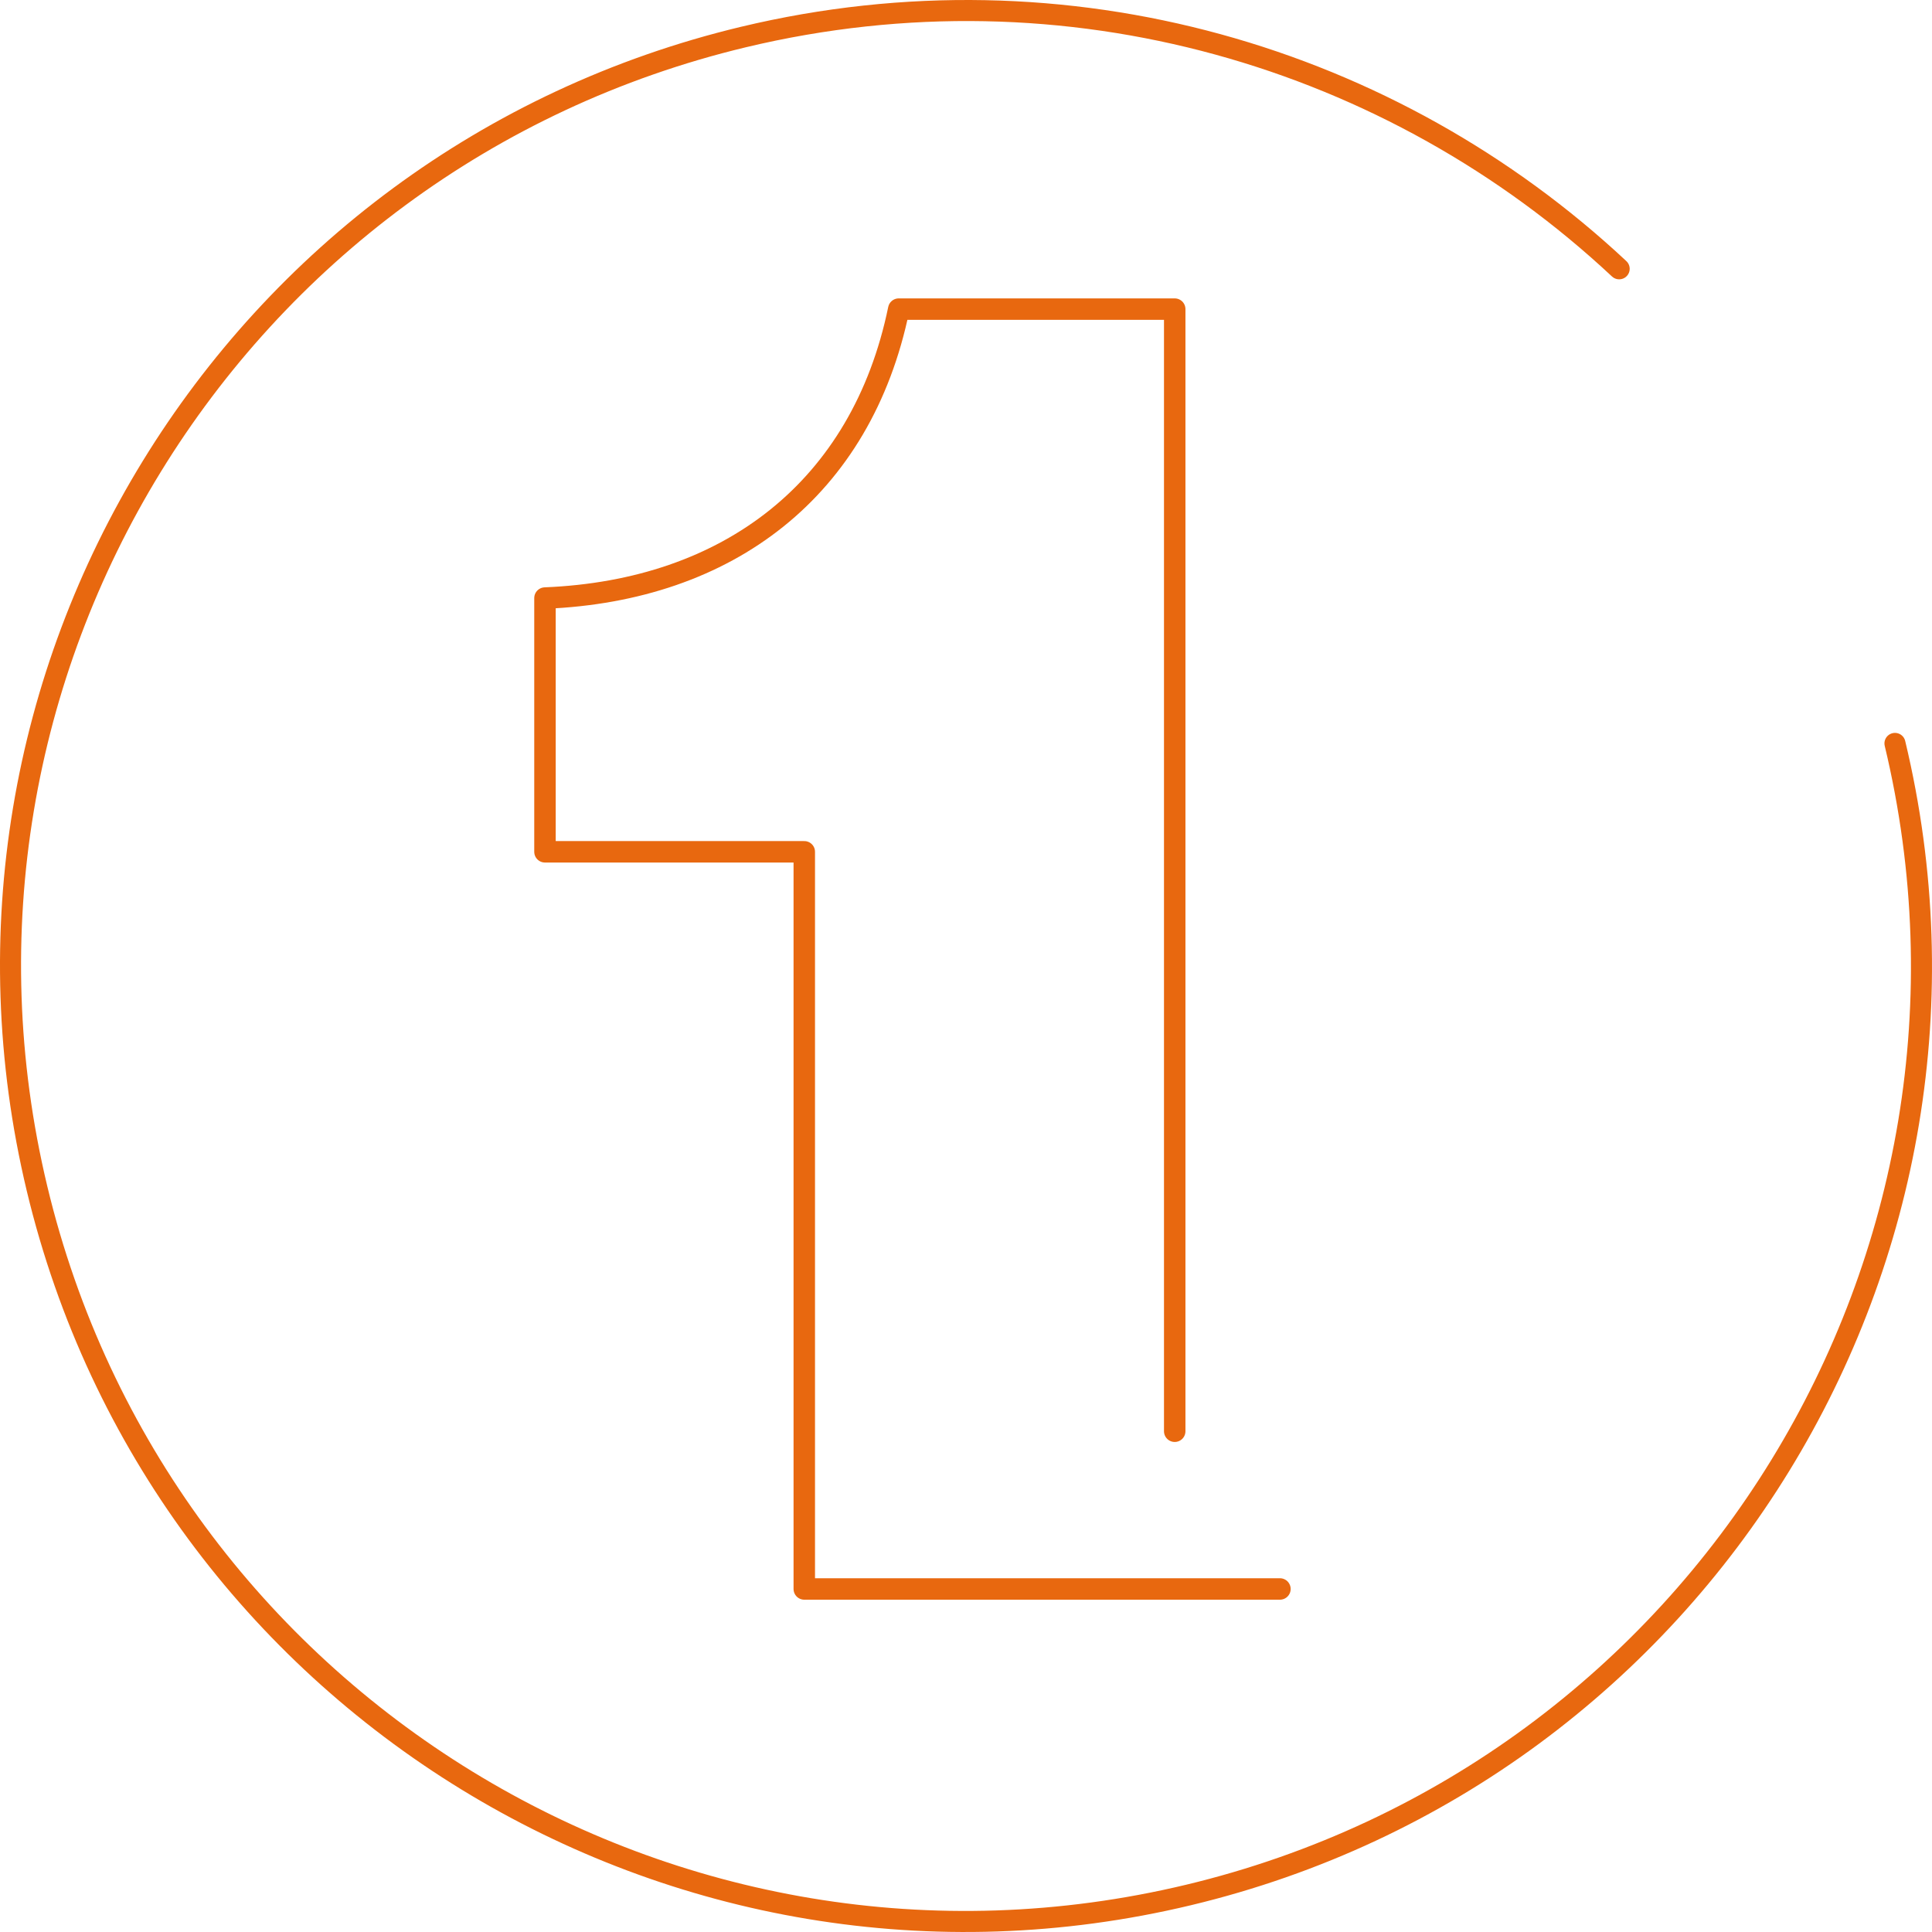
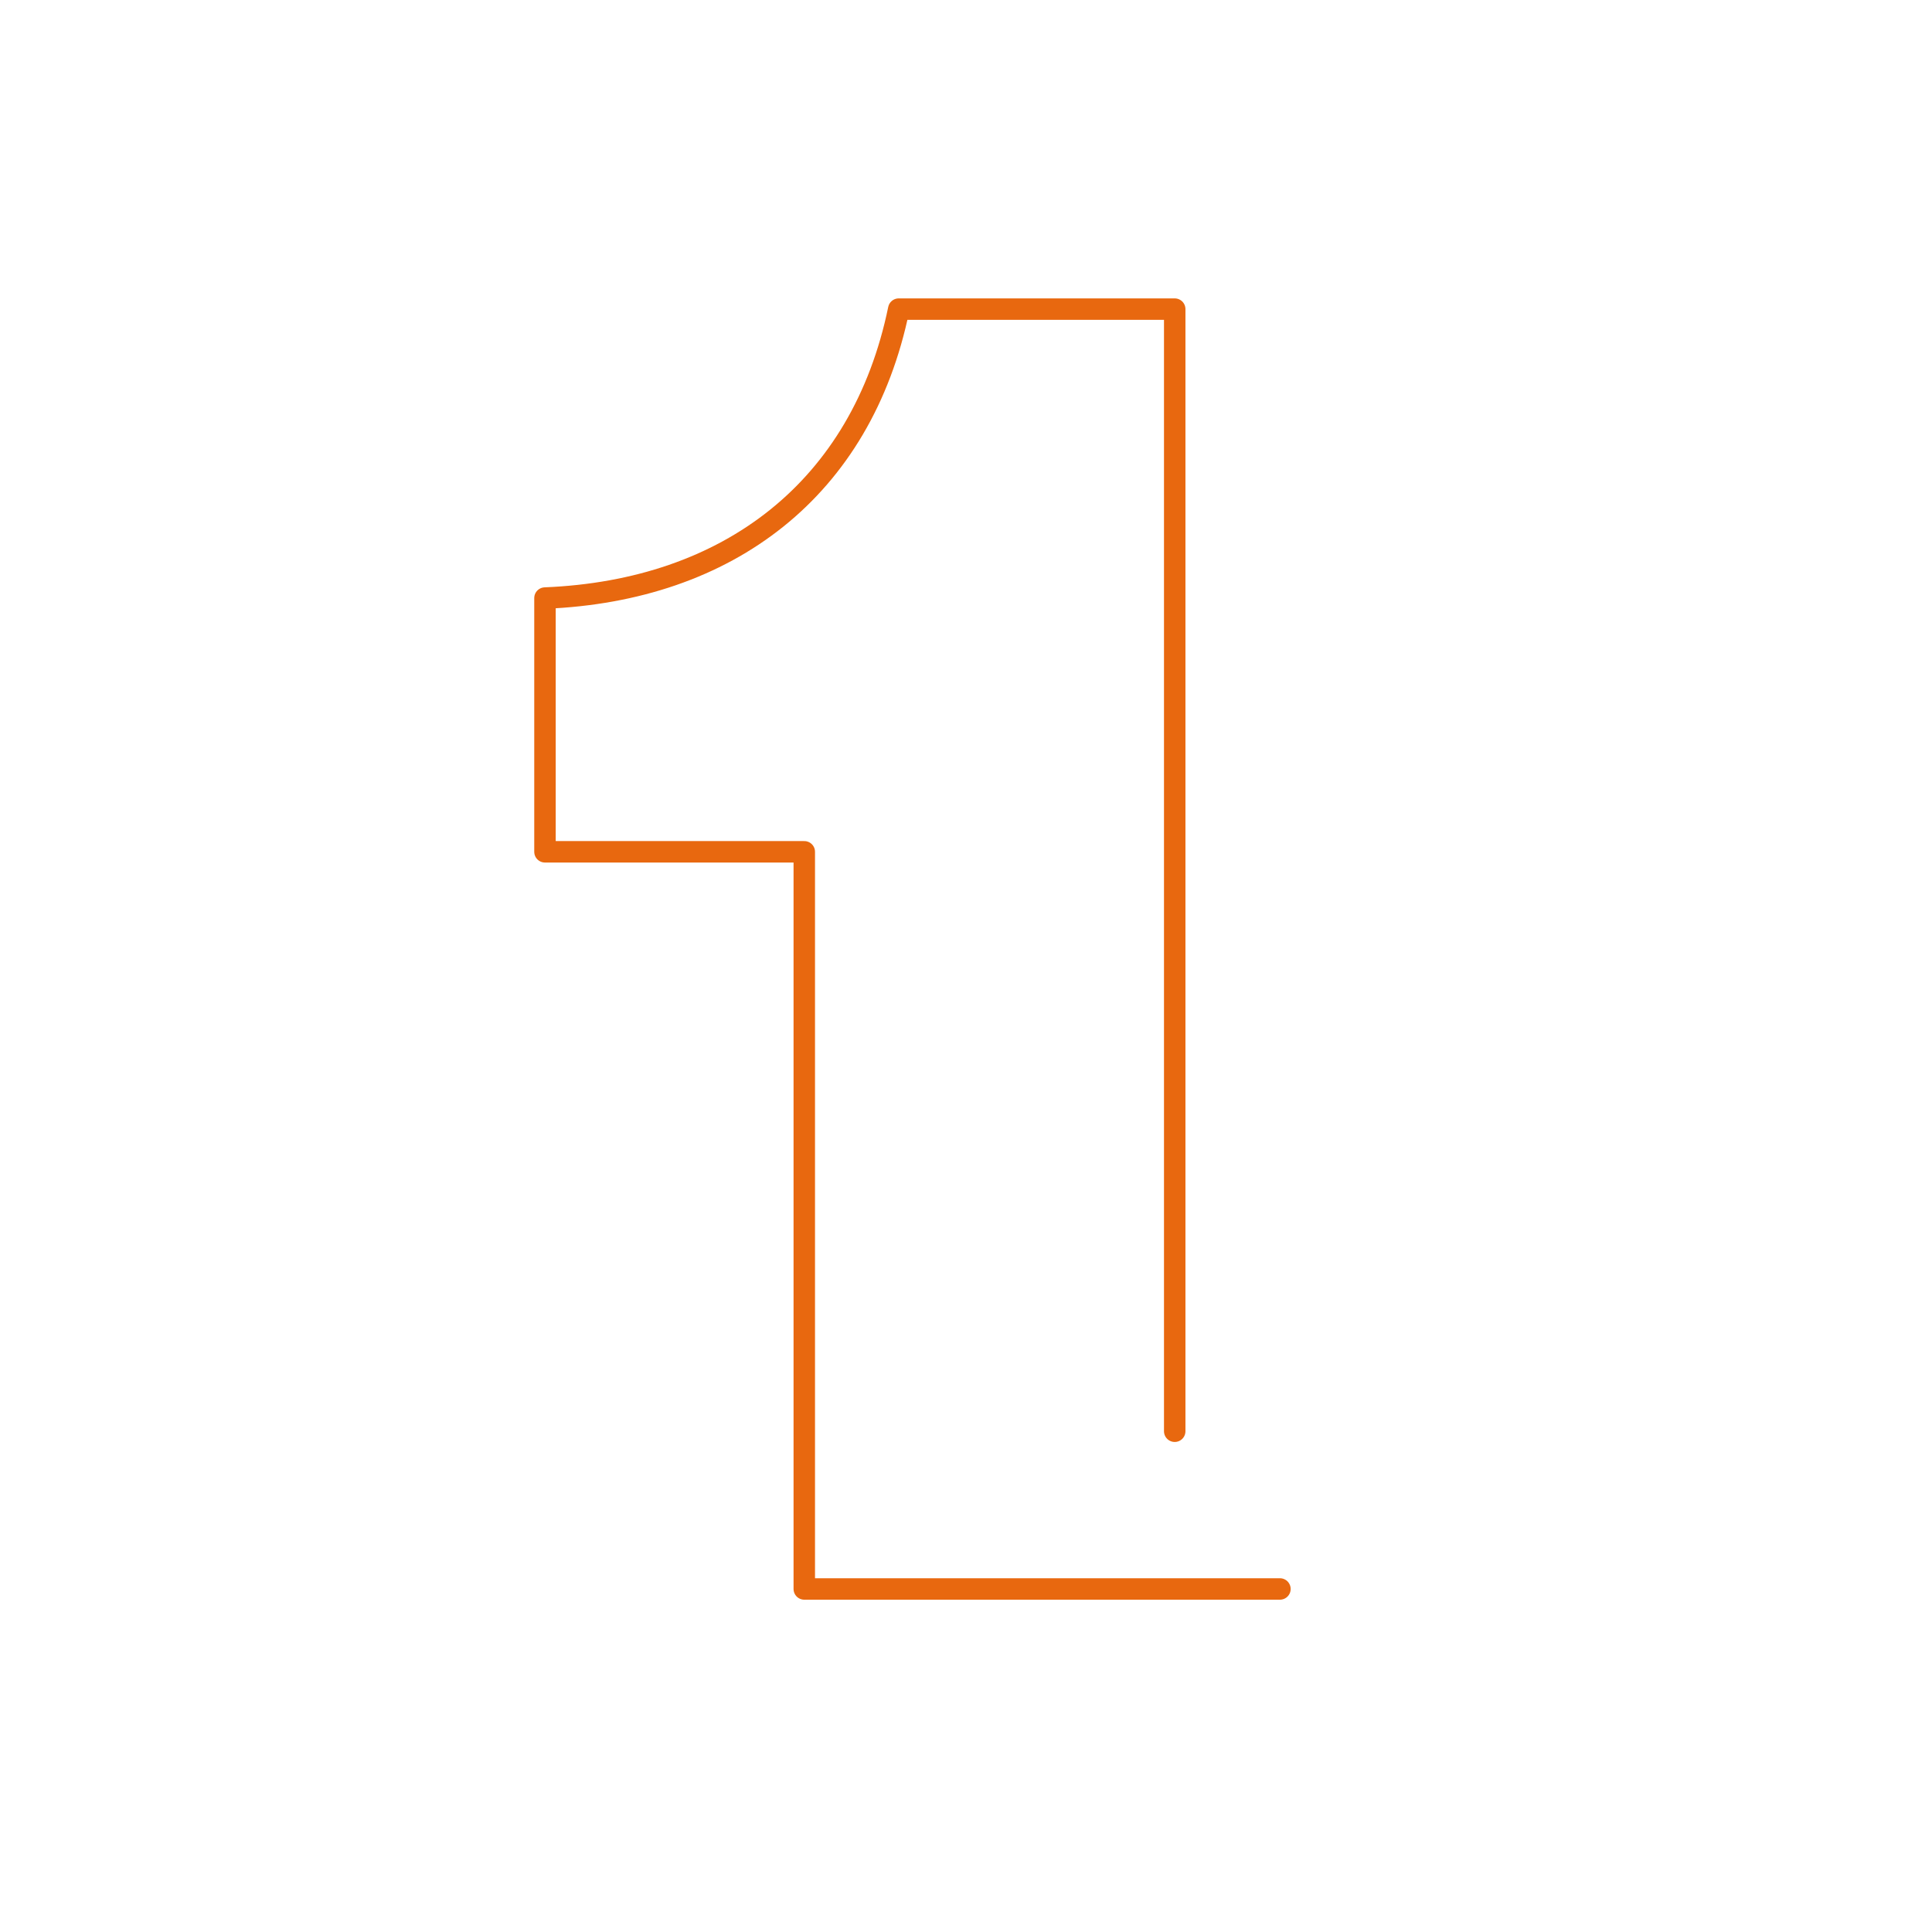
<svg xmlns="http://www.w3.org/2000/svg" id="Capa_2" width="368.682" height="368.682" viewBox="0 0 368.682 368.682">
  <defs>
    <style>.cls-1{stroke-width:4.016px;}.cls-1,.cls-2{fill:none;stroke:#e8680f;stroke-linecap:round;stroke-linejoin:round;}.cls-2{stroke-width:4.095px;}</style>
  </defs>
  <g id="Capa_1-2">
    <path class="cls-2" d="M244.247,303.222h-90.767v-140.673h-49.483v-48.422c34.992-1.414,60.44-20.853,67.509-55.138h52.664v214.133" />
-     <path class="cls-1" d="M361.614,141.865c23.459,97.905-36.892,196.291-134.797,219.75-97.905,23.459-196.291-36.892-219.75-134.797C-16.391,128.912,43.959,30.527,141.865,7.068c61.853-14.82,123.897,3.809,167.12,44.227" />
  </g>
</svg>